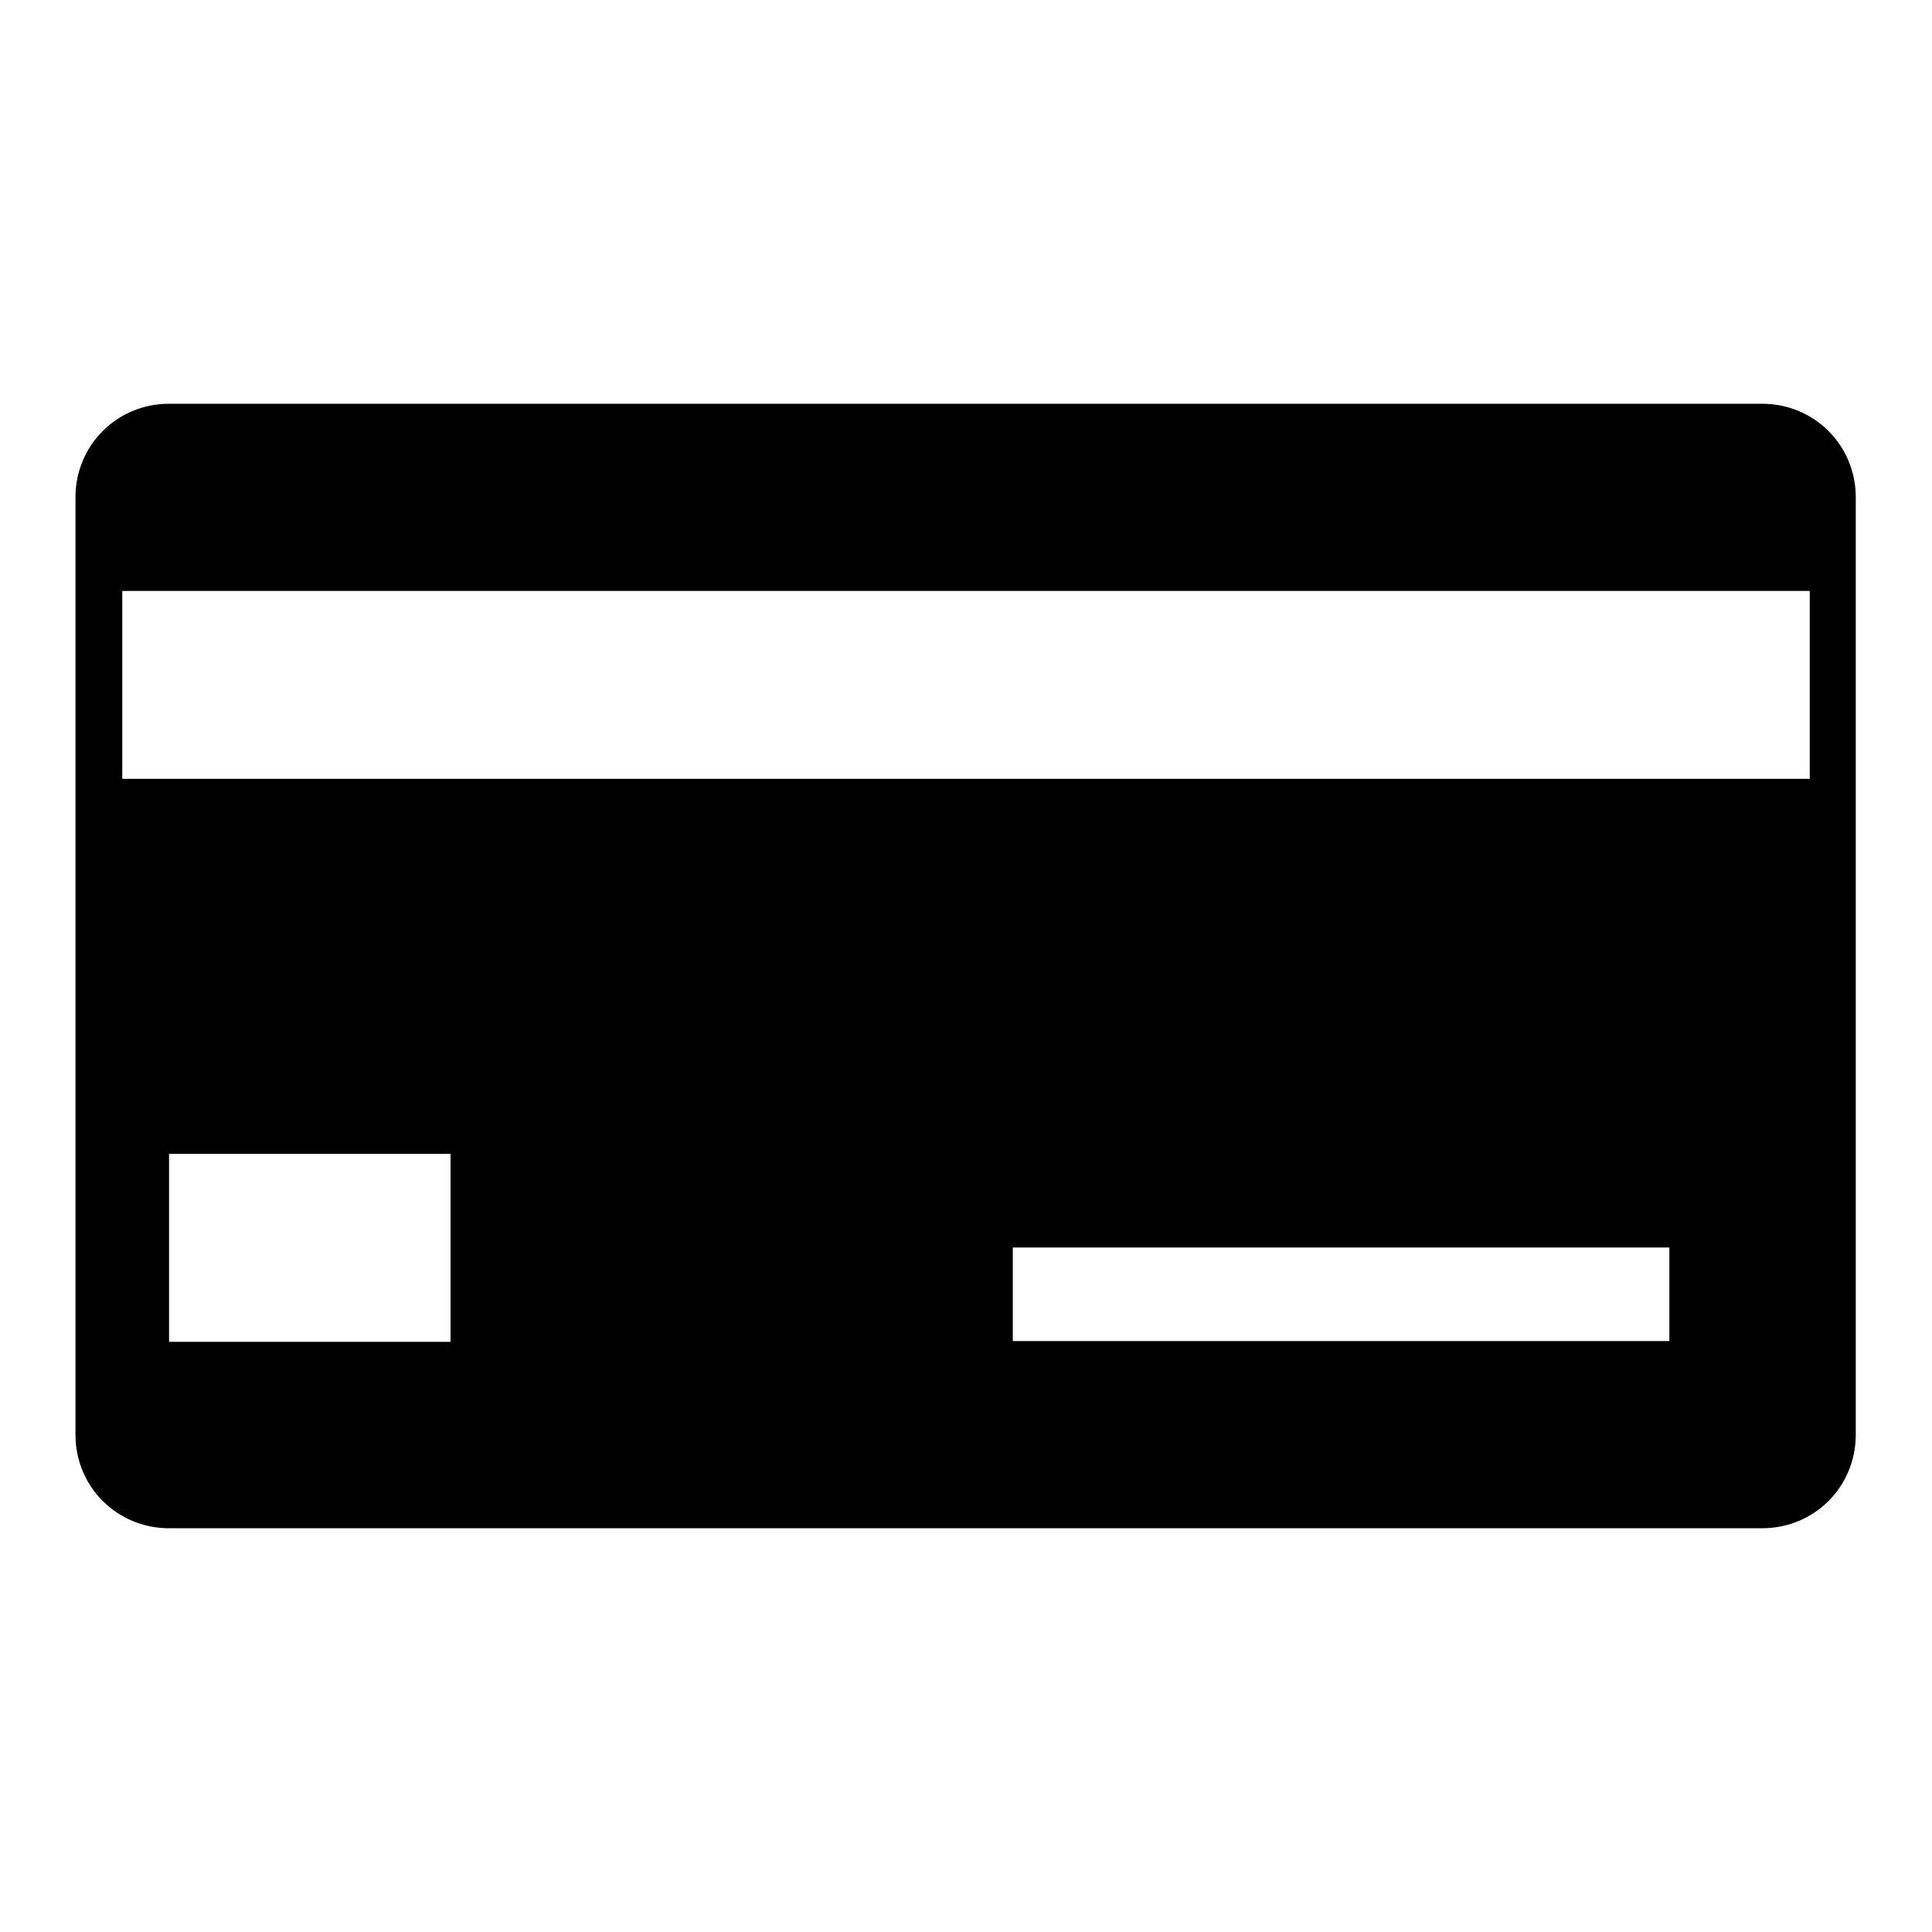
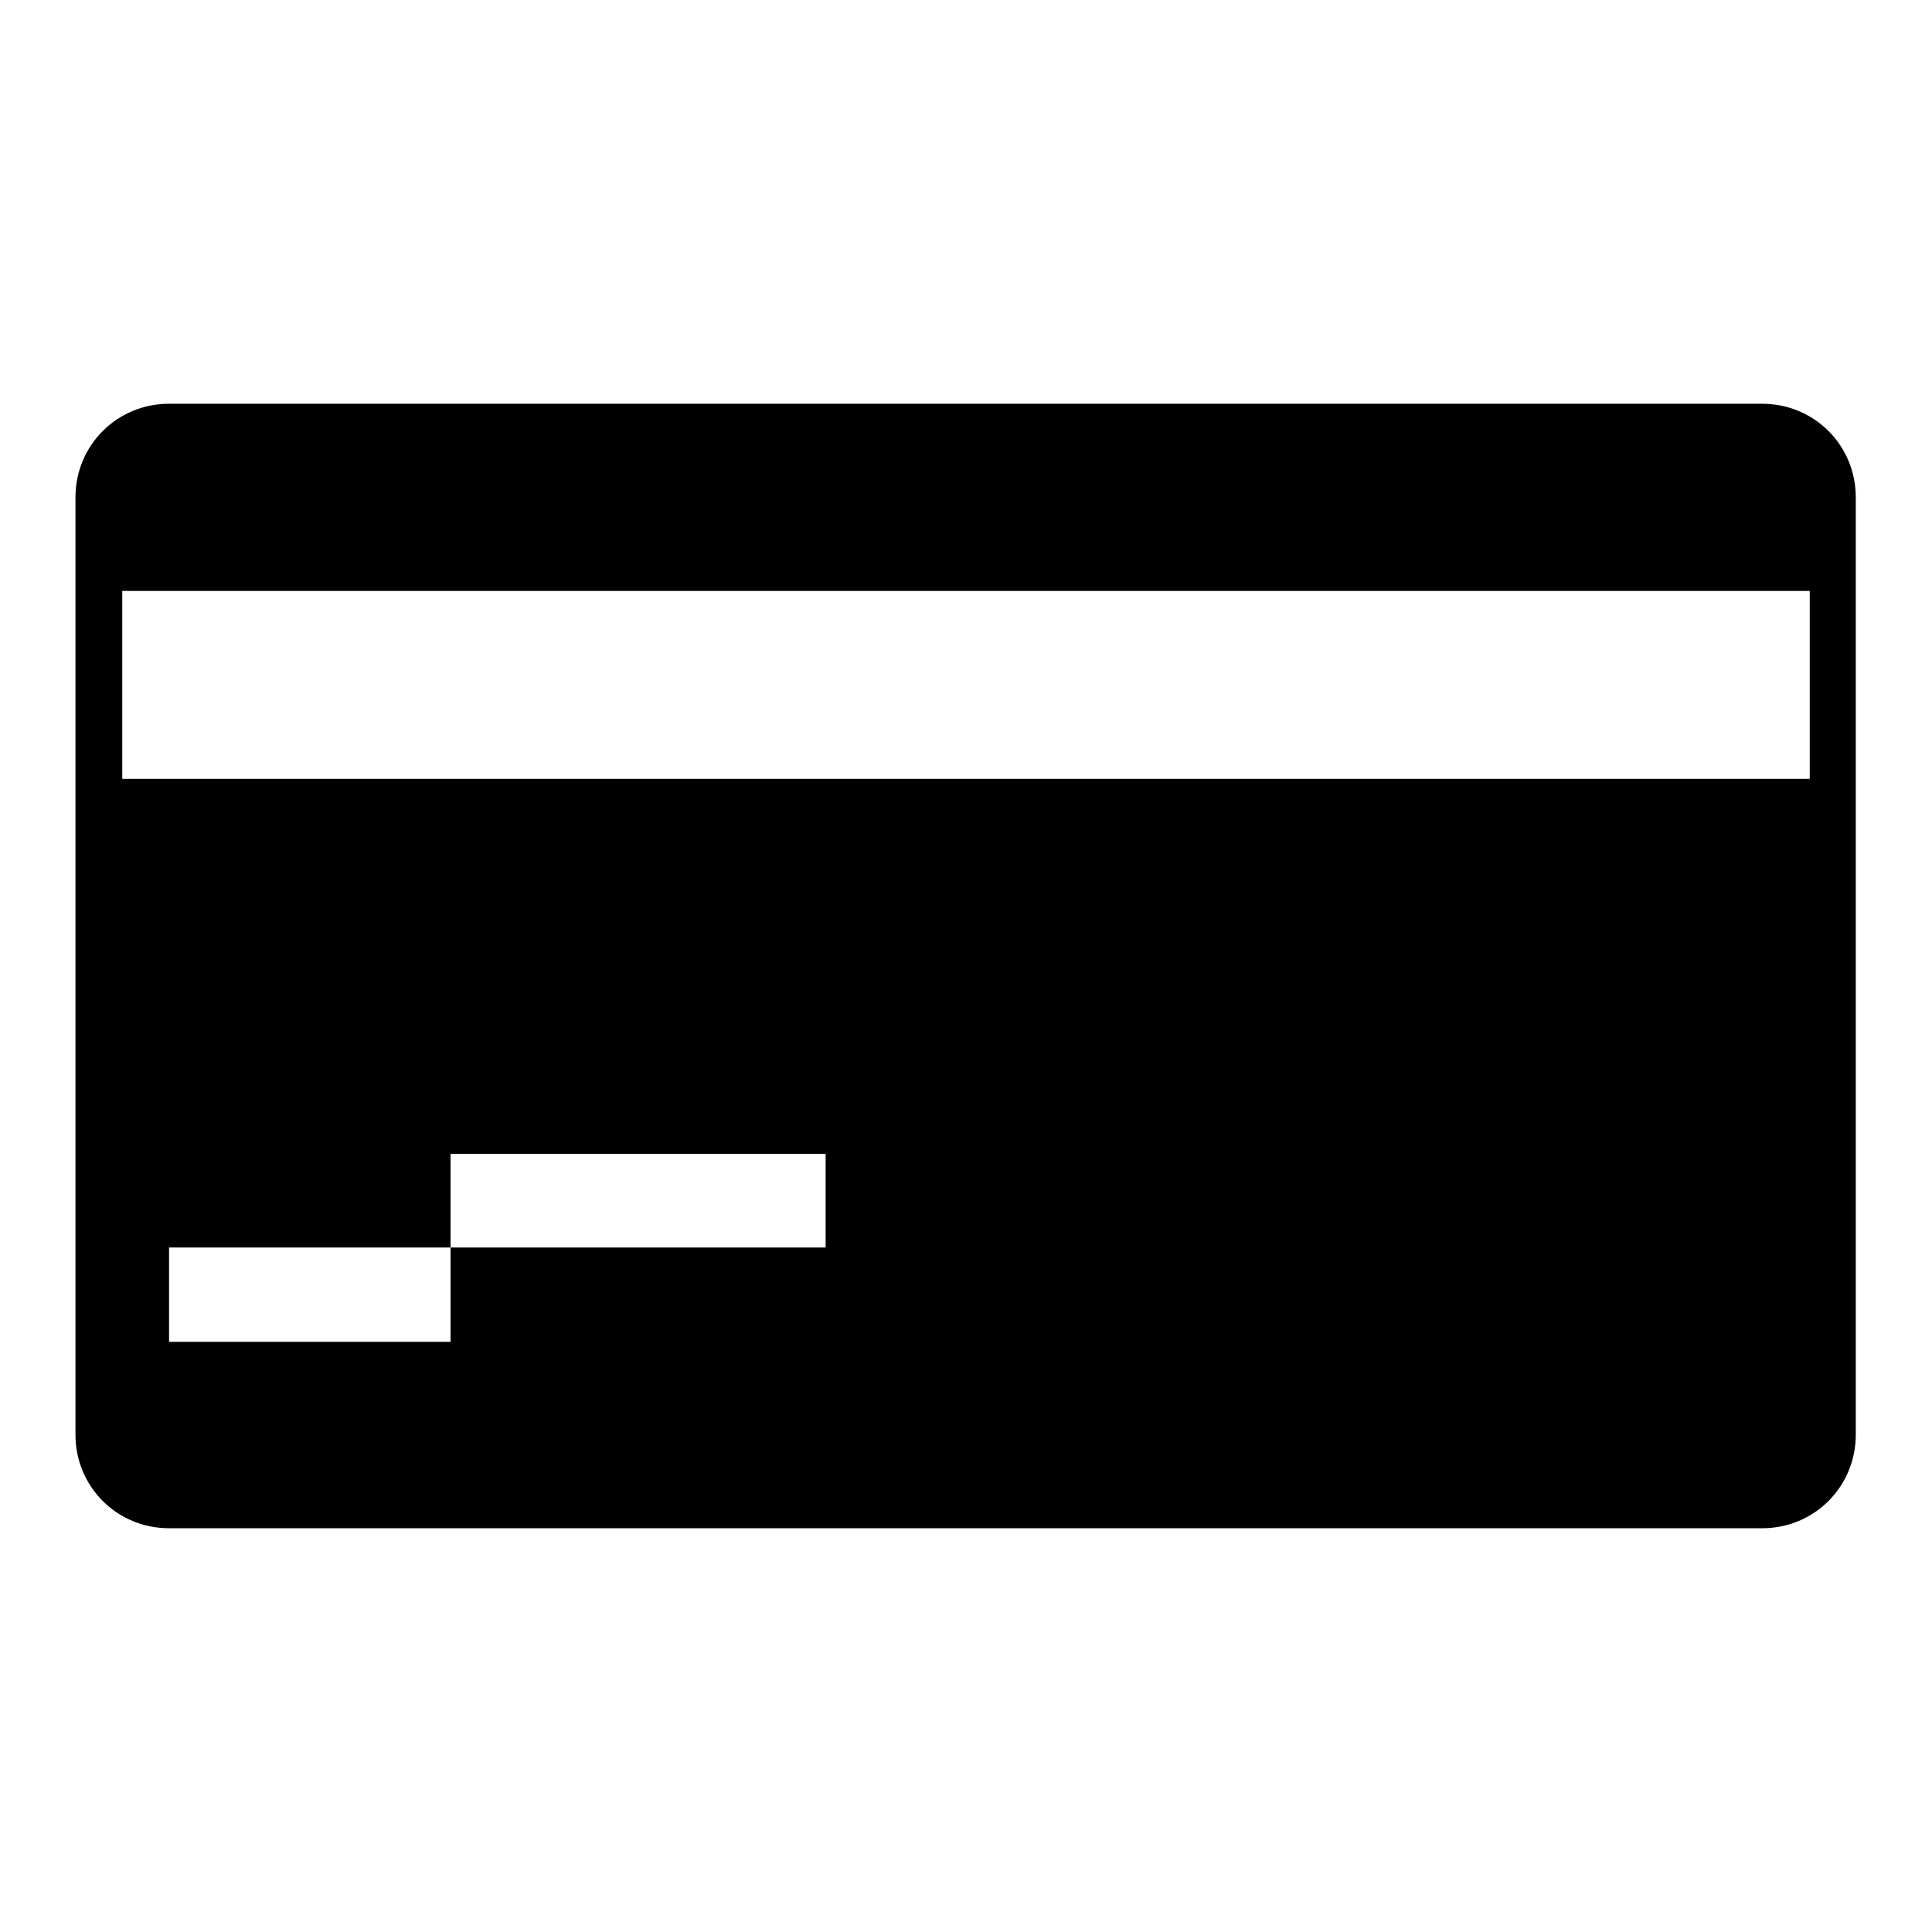
<svg xmlns="http://www.w3.org/2000/svg" version="1.1" x="0px" y="0px" viewBox="0 0 256 256" enable-background="new 0 0 256 256" xml:space="preserve">
  <g>
    <g>
-       <path fill="#000000" d="M22.4,53.5C15.5,53.5,10,59,10,65.9v124.2c0,6.9,5.5,12.4,12.4,12.4h211.1c6.9,0,12.4-5.5,12.4-12.4V65.9c0-6.9-5.5-12.4-12.4-12.4H22.4z M16.2,78.3h223.6v24.9H16.2V78.3z M22.4,152.9h37.3v24.9H22.4V152.9z M134.2,165.3h87v12.4h-87V165.3z" />
+       <path fill="#000000" d="M22.4,53.5C15.5,53.5,10,59,10,65.9v124.2c0,6.9,5.5,12.4,12.4,12.4h211.1c6.9,0,12.4-5.5,12.4-12.4V65.9c0-6.9-5.5-12.4-12.4-12.4H22.4z M16.2,78.3h223.6v24.9H16.2V78.3z M22.4,152.9h37.3v24.9H22.4V152.9z h87v12.4h-87V165.3z" />
    </g>
  </g>
</svg>